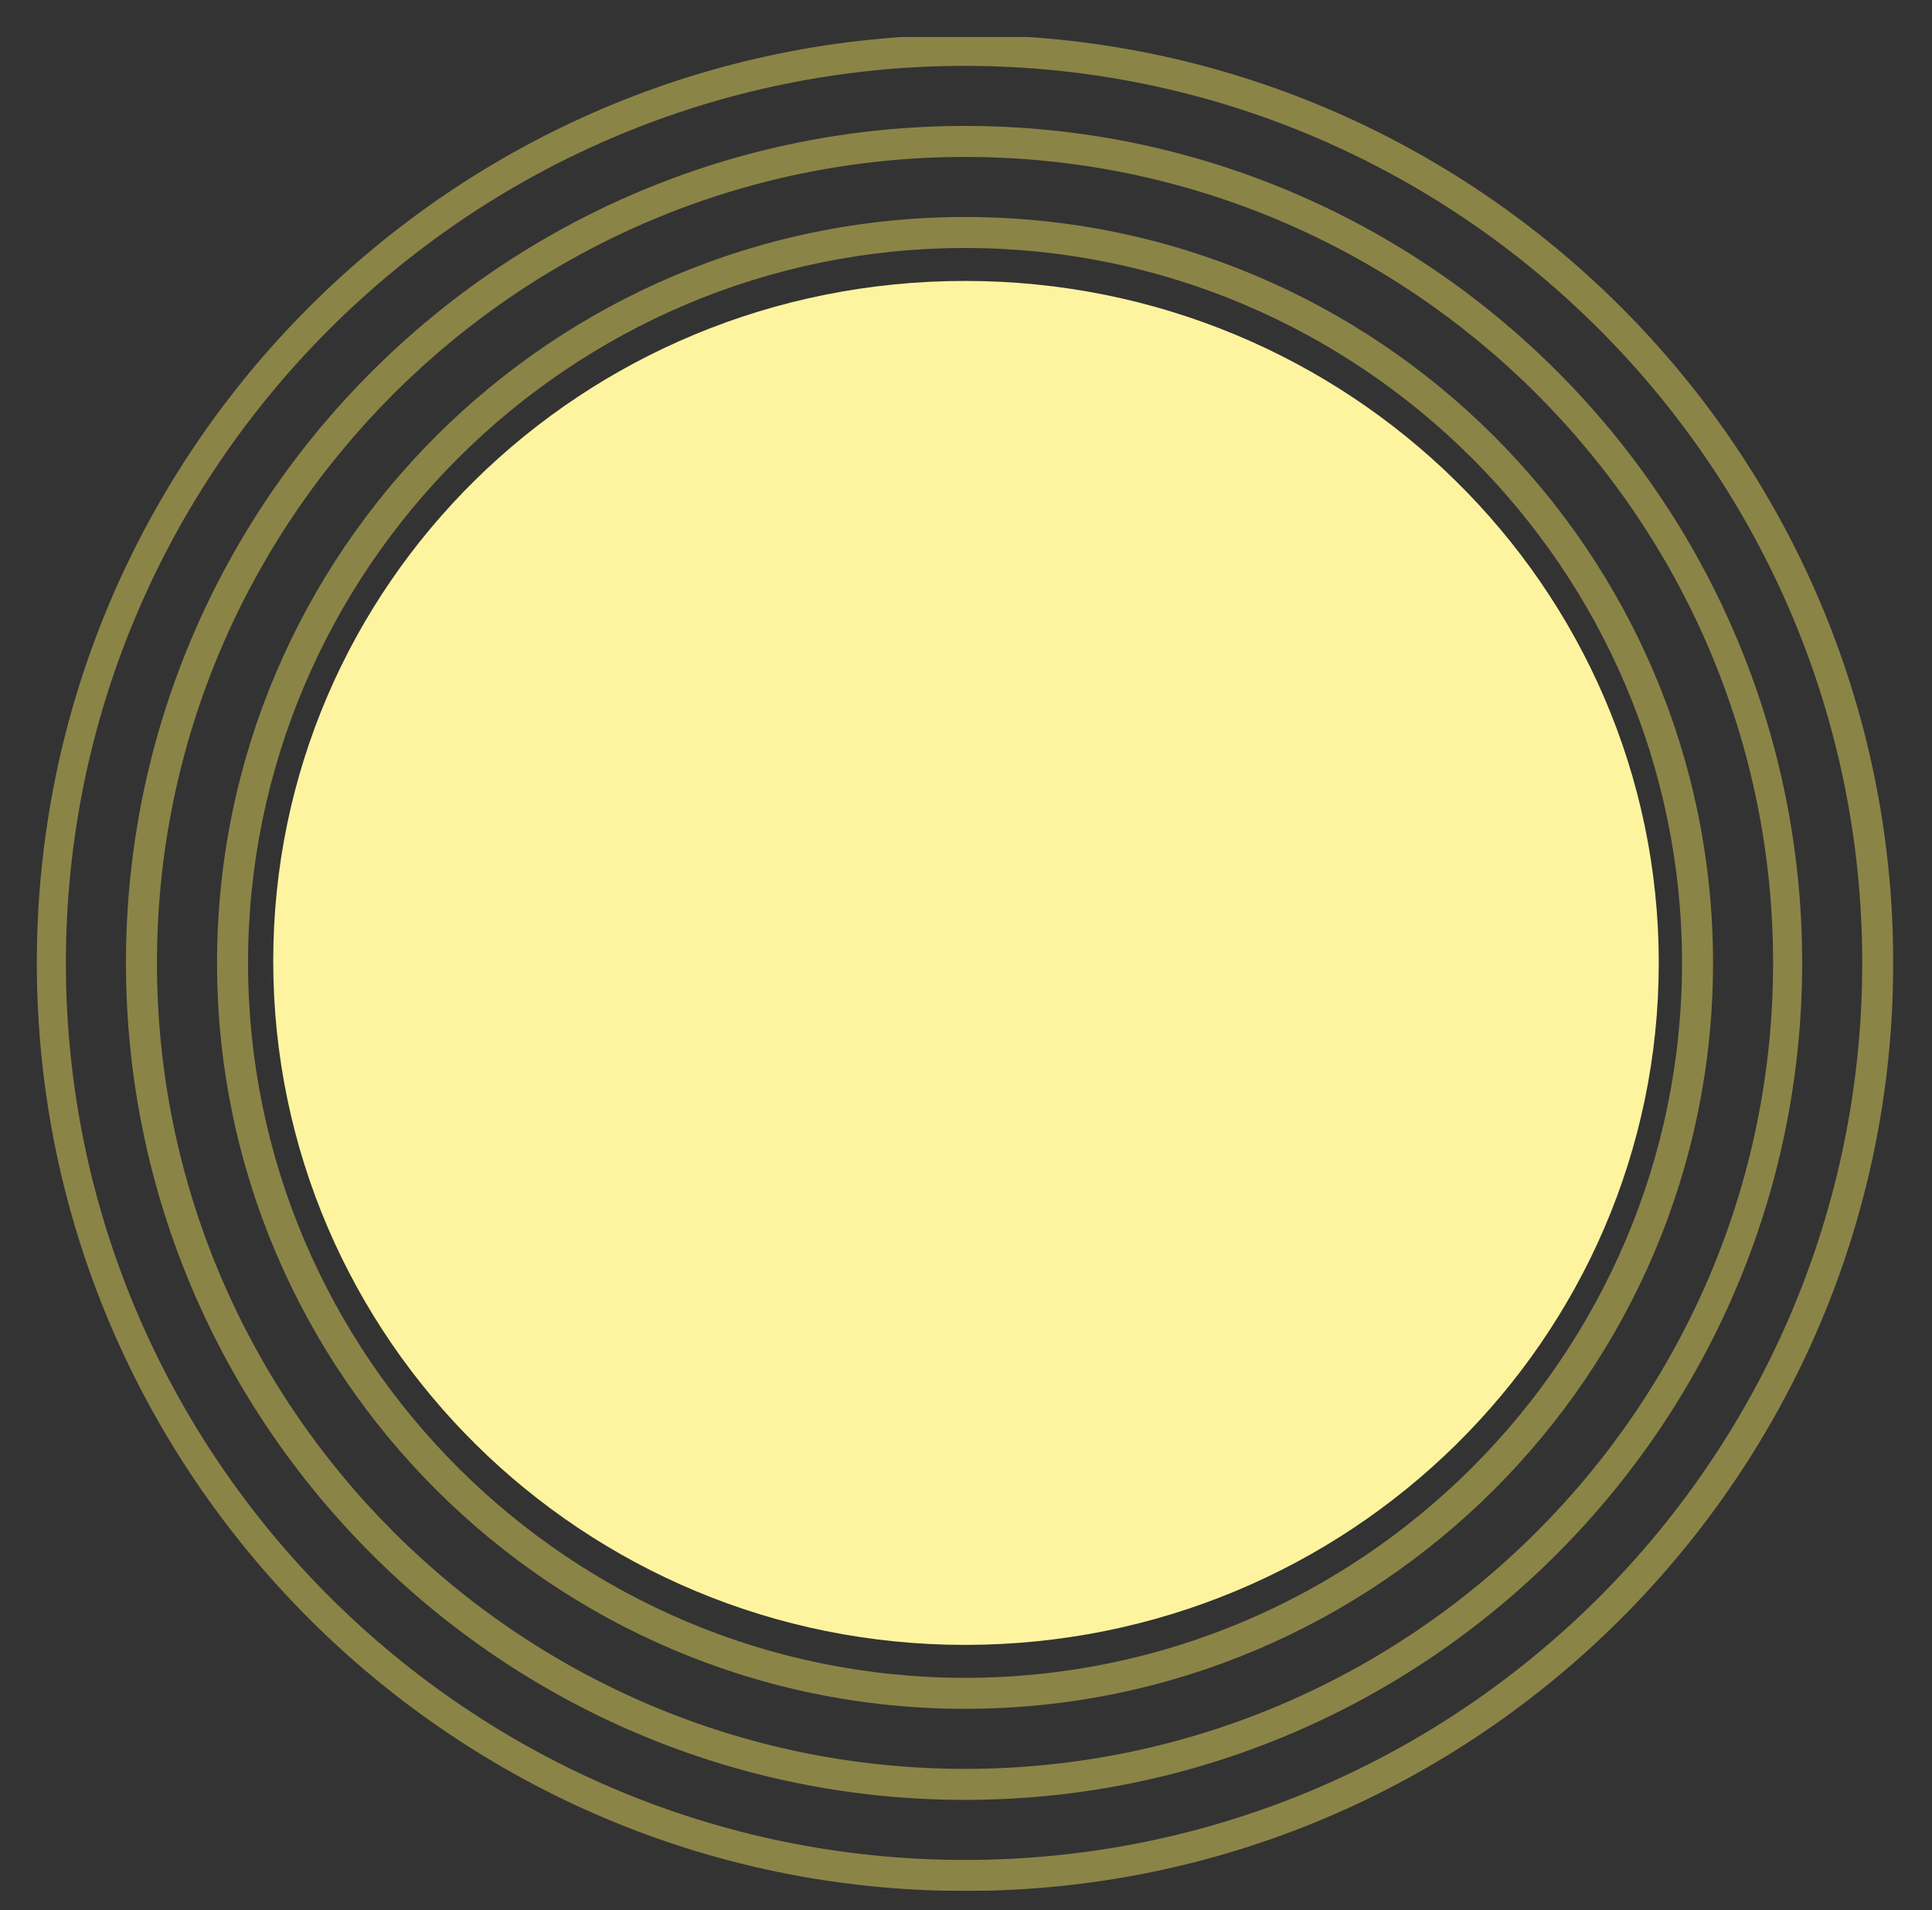
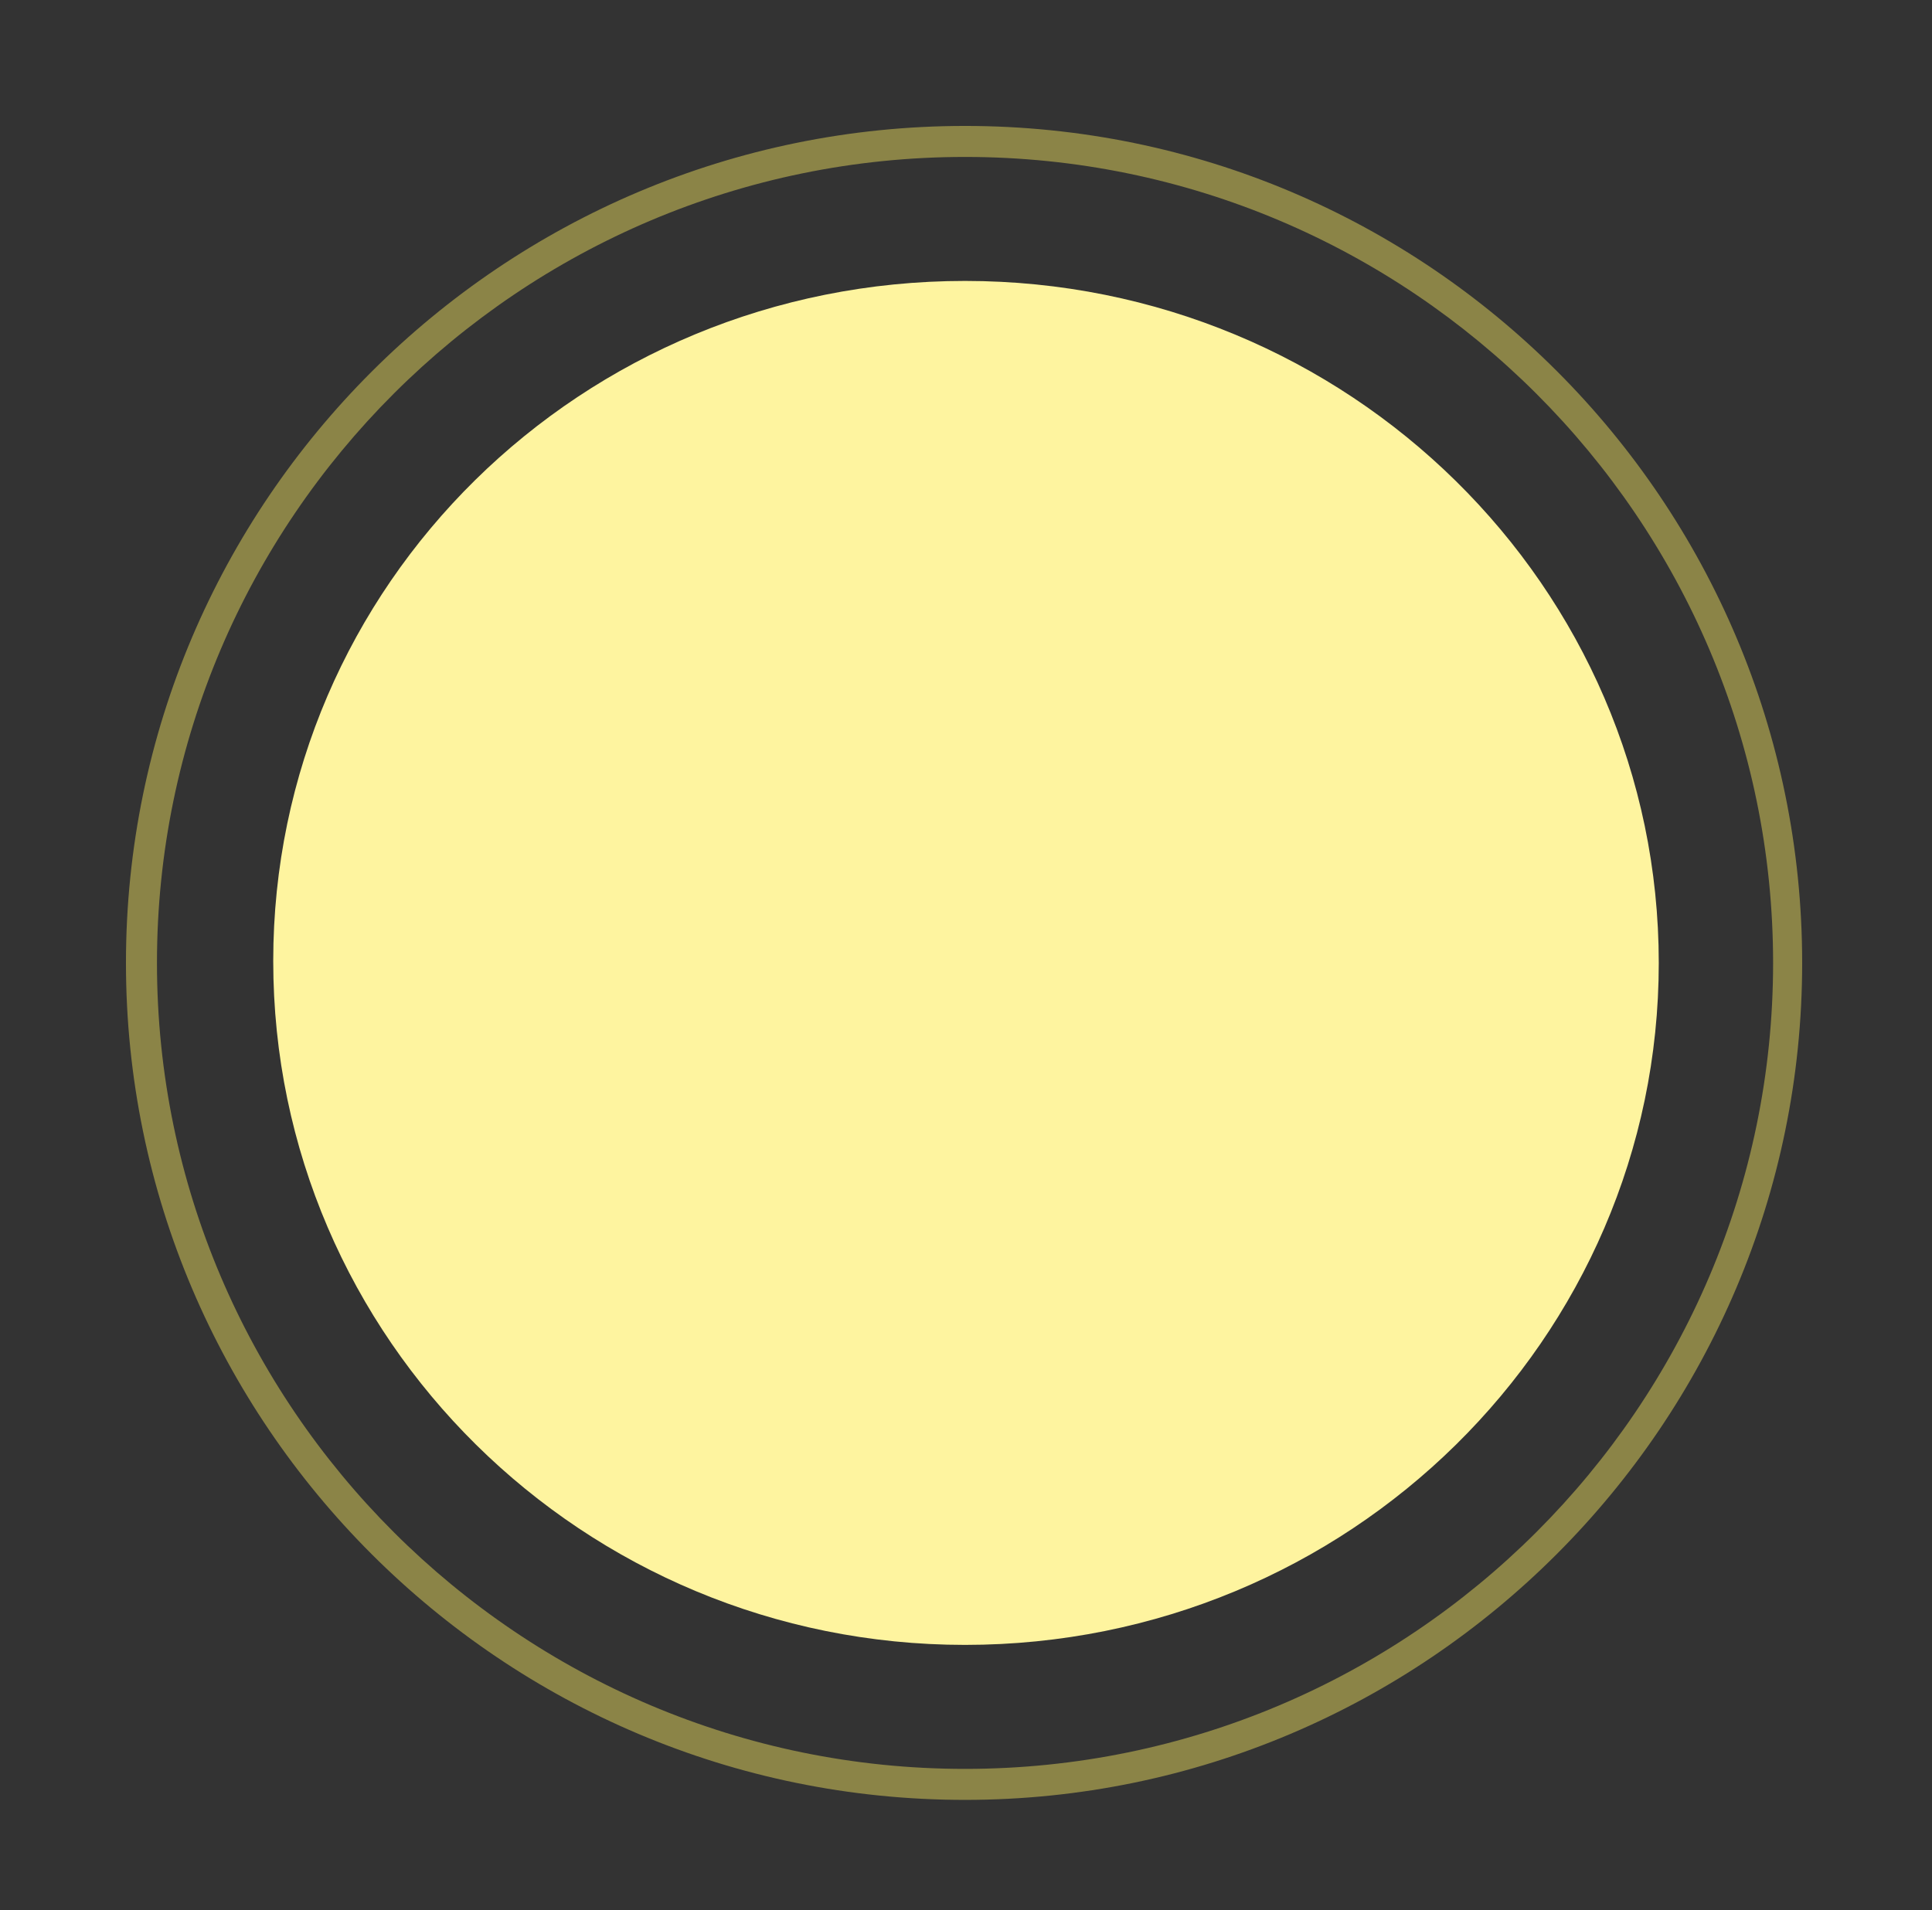
<svg xmlns="http://www.w3.org/2000/svg" xmlns:xlink="http://www.w3.org/1999/xlink" version="1.1" id="Layer_1" x="0px" y="0px" viewBox="0 0 99.7 98.6" style="enable-background:new 0 0 99.7 98.6;" xml:space="preserve" width="99.7" height="98.6">
  <rect x="0" y="0" width="99.7" height="98.6" fill="#333333" stroke="none" />
  <style type="text/css">
	.st0{clip-path:url(#SVGID_2_);}
	.st1{opacity:0.43;clip-path:url(#SVGID_4_);}
	.st2{clip-path:url(#SVGID_6_);fill:#FFEE62;}
	.st3{clip-path:url(#SVGID_4_);fill:#FEF49F;}
</style>
  <g>
    <defs>
      <rect id="SVGID_1_" x="1.8" y="1.9" width="95.9" height="95.7" />
    </defs>
    <clipPath id="SVGID_2_">
      <use xlink:href="#SVGID_1_" style="overflow:visible;" />
    </clipPath>
    <g class="st0">
      <defs>
        <rect id="SVGID_3_" x="1.8" y="1.9" width="95.9" height="95.7" />
      </defs>
      <clipPath id="SVGID_4_">
        <use xlink:href="#SVGID_3_" style="overflow:visible;" />
      </clipPath>
      <g class="st1">
        <g>
          <defs>
            <rect id="SVGID_5_" x="-10.4" y="-7.5" width="120.4" height="105.8" />
          </defs>
          <clipPath id="SVGID_6_">
            <use xlink:href="#SVGID_5_" style="overflow:visible;" />
          </clipPath>
-           <path class="st2" d="M49.8,3.4C24.2,3.4,3.4,24.2,3.4,49.7C3.4,75.2,24.2,96,49.8,96s46.3-20.8,46.3-46.3      C96.1,24.2,75.3,3.4,49.8,3.4 M49.8,97.6c-26.4,0-47.9-21.5-47.9-47.9c0-26.4,21.5-47.9,47.9-47.9s47.9,21.5,47.9,47.9      C97.7,76.1,76.2,97.6,49.8,97.6" />
          <path class="st2" d="M49.8,8.1c-23,0-41.7,18.7-41.7,41.6c0,22.9,18.7,41.6,41.7,41.6c23,0,41.7-18.7,41.7-41.6      C91.5,26.8,72.8,8.1,49.8,8.1 M49.8,92.9c-23.9,0-43.3-19.4-43.3-43.2c0-23.8,19.4-43.2,43.3-43.2S93,25.9,93,49.7      C93,73.5,73.6,92.9,49.8,92.9" />
-           <path class="st2" d="M49.8,12.8c-20.4,0-37,16.6-37,36.9s16.6,36.9,37,36.9c20.4,0,37-16.6,37-36.9S70.2,12.8,49.8,12.8       M49.8,88.2c-21.3,0-38.6-17.3-38.6-38.5c0-21.2,17.3-38.5,38.6-38.5s38.6,17.3,38.6,38.5C88.4,70.9,71.1,88.2,49.8,88.2" />
          <path class="st2" d="M49.8,17.5c-17.8,0-32.3,14.5-32.3,32.3C17.5,67.5,32,82,49.8,82s32.3-14.5,32.3-32.3      C82.1,31.9,67.6,17.5,49.8,17.5 M49.8,83.6c-18.7,0-33.9-15.2-33.9-33.8s15.2-33.8,33.9-33.8S83.7,31,83.7,49.7      S68.5,83.6,49.8,83.6" />
          <path class="st2" d="M49.8,22.1c-15.2,0-27.6,12.4-27.6,27.6c0,15.2,12.4,27.6,27.6,27.6s27.6-12.4,27.6-27.6      C77.4,34.5,65,22.1,49.8,22.1 M49.8,78.9c-16.1,0-29.2-13.1-29.2-29.2s13.1-29.2,29.2-29.2C65.9,20.5,79,33.6,79,49.7      S65.9,78.9,49.8,78.9" />
-           <path class="st2" d="M49.8,26.8c-12.7,0-23,10.3-23,22.9s10.3,22.9,23,22.9s23-10.3,23-22.9S62.4,26.8,49.8,26.8 M49.8,74.2      c-13.5,0-24.5-11-24.5-24.5s11-24.5,24.5-24.5s24.5,11,24.5,24.5S63.3,74.2,49.8,74.2" />
          <path class="st2" d="M49.8,31.5c-10.1,0-18.3,8.2-18.3,18.2c0,10.1,8.2,18.2,18.3,18.2s18.3-8.2,18.3-18.2      C68.1,39.7,59.9,31.5,49.8,31.5 M49.8,69.5c-11,0-19.9-8.9-19.9-19.8c0-10.9,8.9-19.8,19.9-19.8s19.9,8.9,19.9,19.8      C69.7,60.6,60.7,69.5,49.8,69.5" />
          <path class="st2" d="M49.8,36.1c-7.5,0-13.6,6.1-13.6,13.6s6.1,13.6,13.6,13.6s13.6-6.1,13.6-13.6S57.3,36.1,49.8,36.1       M49.8,64.9c-8.4,0-15.2-6.8-15.2-15.2c0-8.4,6.8-15.2,15.2-15.2S65,41.3,65,49.7C65,58.1,58.2,64.9,49.8,64.9" />
-           <path class="st2" d="M49.8,40.8c-4.9,0-8.9,4-8.9,8.9c0,4.9,4,8.9,8.9,8.9s8.9-4,8.9-8.9C58.7,44.8,54.7,40.8,49.8,40.8       M49.8,60.2c-5.8,0-10.5-4.7-10.5-10.5c0-5.8,4.7-10.5,10.5-10.5c5.8,0,10.5,4.7,10.5,10.5C60.3,55.5,55.6,60.2,49.8,60.2" />
          <path class="st2" d="M49.8,45.5c-2.3,0-4.2,1.9-4.2,4.2c0,2.3,1.9,4.2,4.2,4.2c2.3,0,4.2-1.9,4.2-4.2      C54,47.4,52.1,45.5,49.8,45.5 M49.8,55.5c-3.2,0-5.8-2.6-5.8-5.8c0-3.2,2.6-5.8,5.8-5.8c3.2,0,5.8,2.6,5.8,5.8      C55.6,52.9,53,55.5,49.8,55.5" />
        </g>
      </g>
      <path class="st3" d="M49.8,84.9c19.8,0,35.8-15.8,35.8-35.2c0-19.4-16-35.2-35.8-35.2S14.1,30.2,14.1,49.6    C14.1,69.1,30.1,84.9,49.8,84.9" />
    </g>
  </g>
</svg>